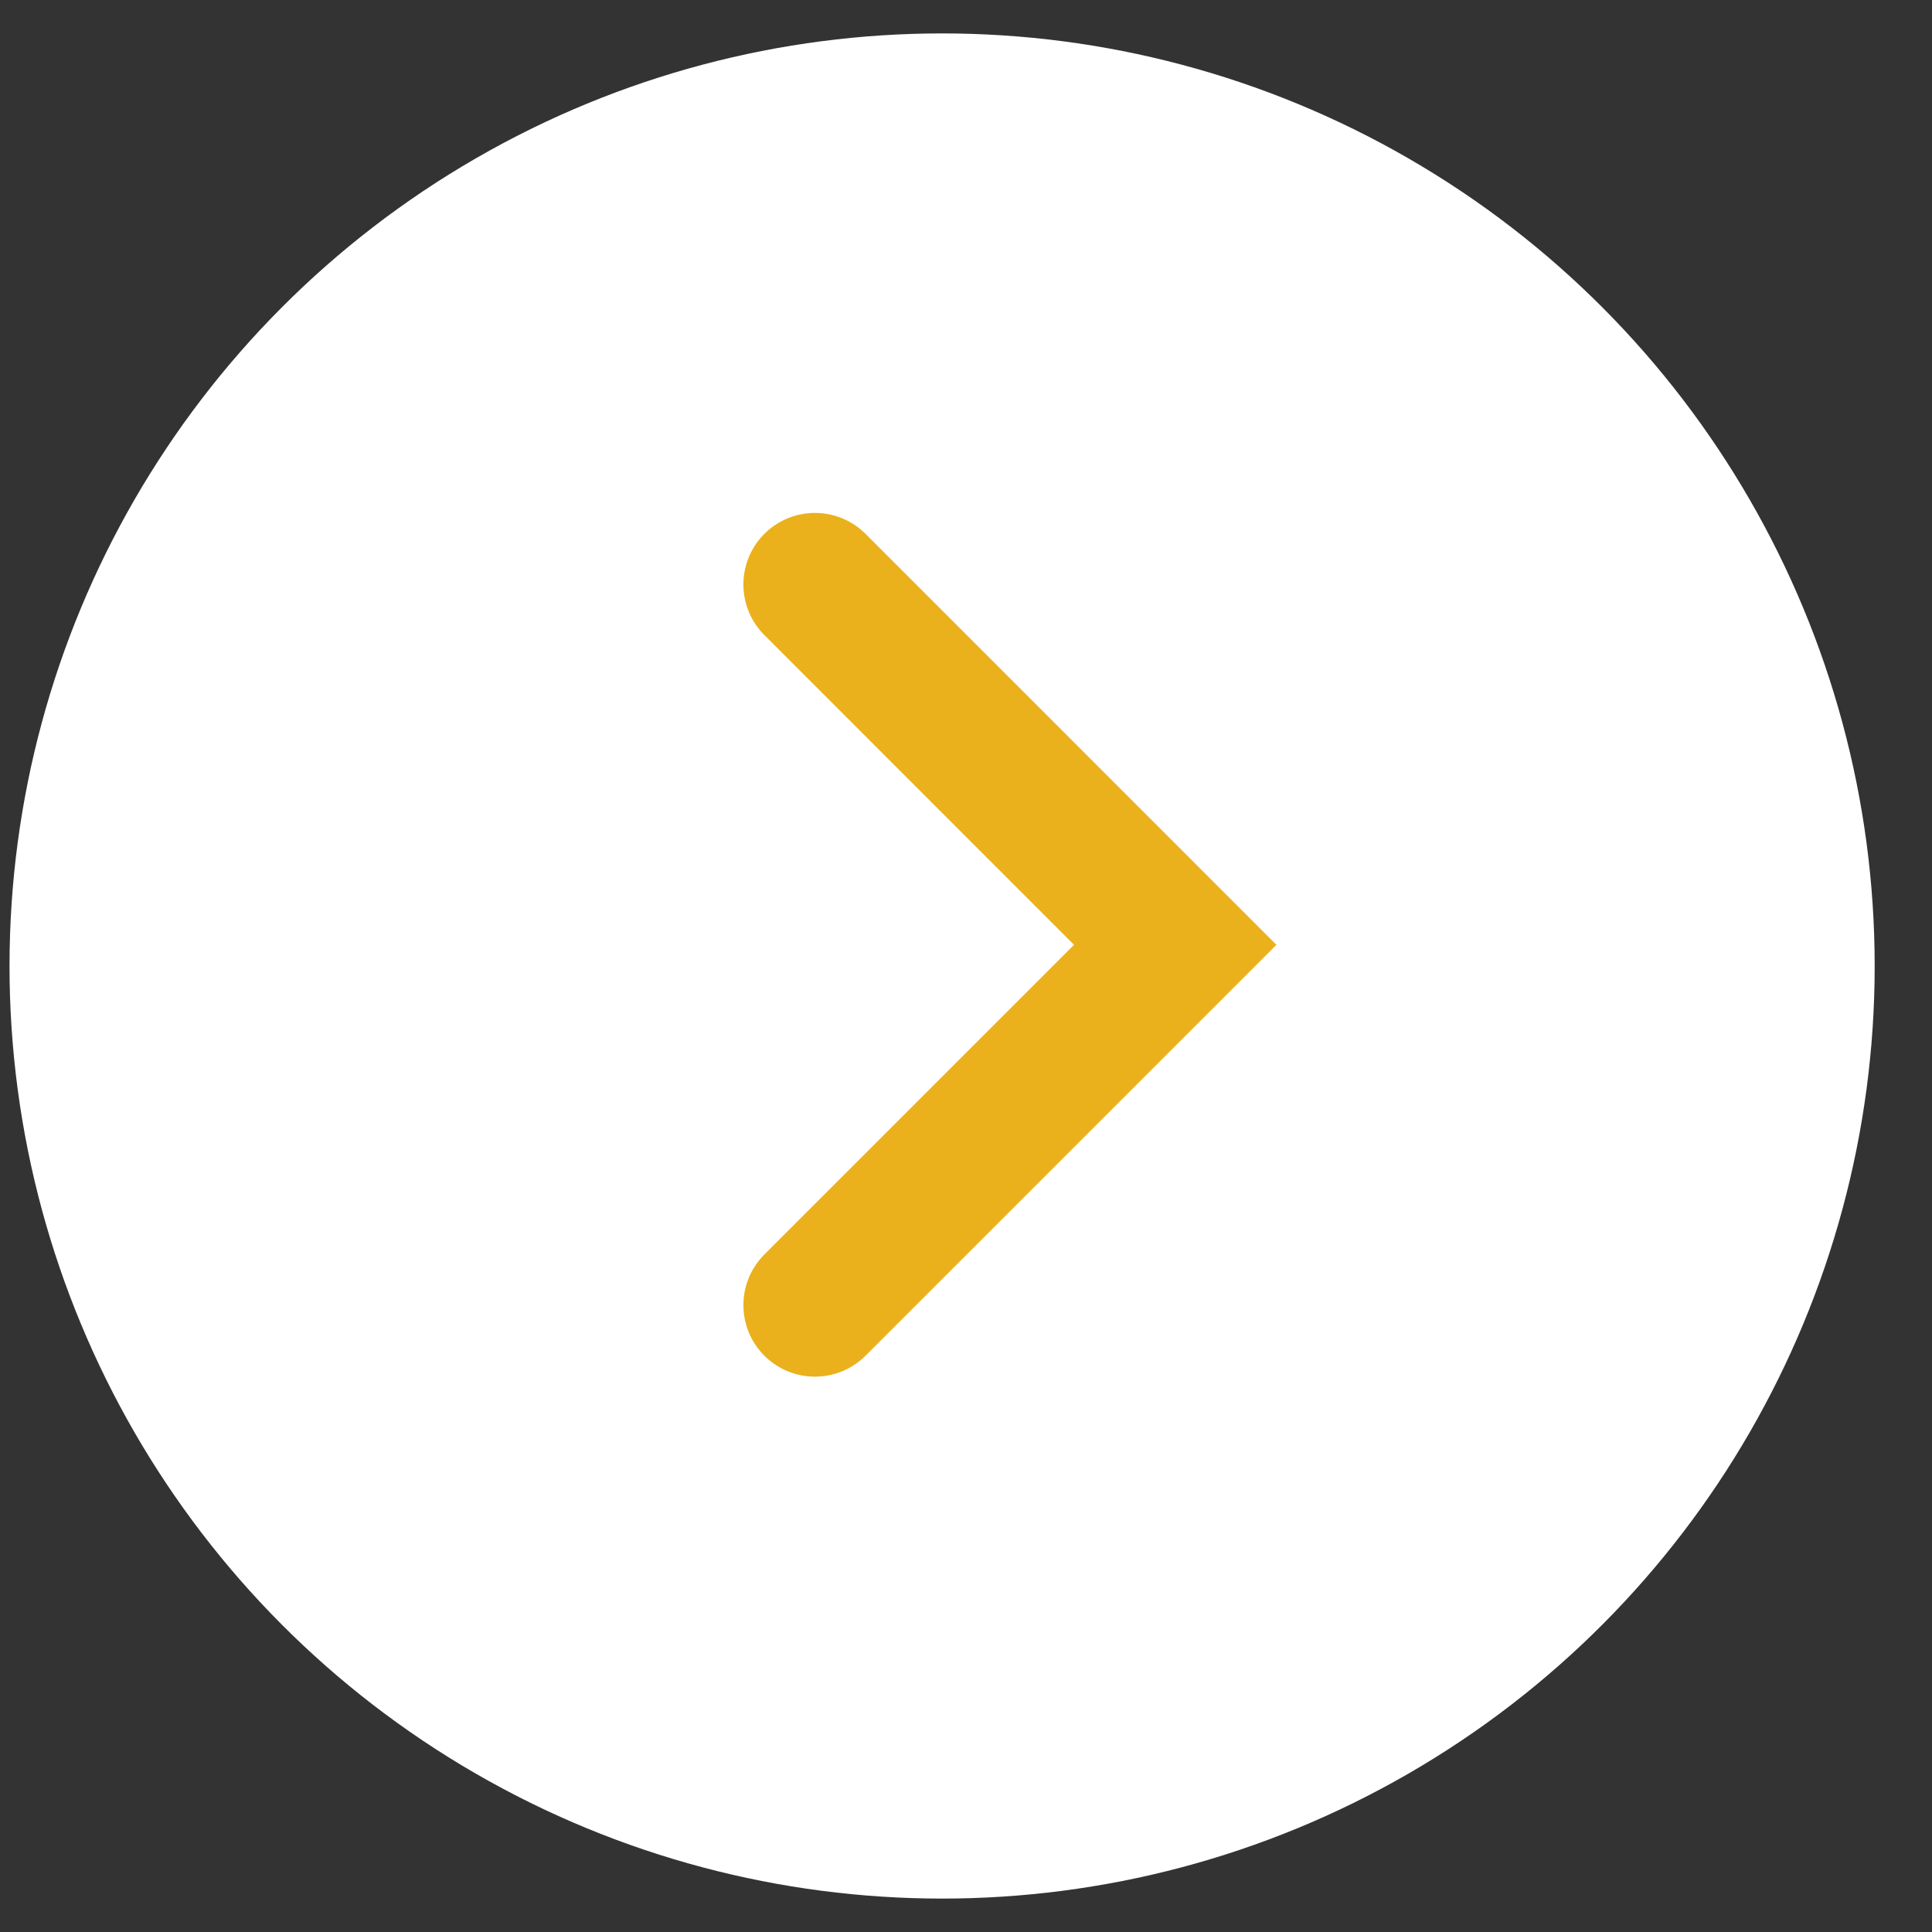
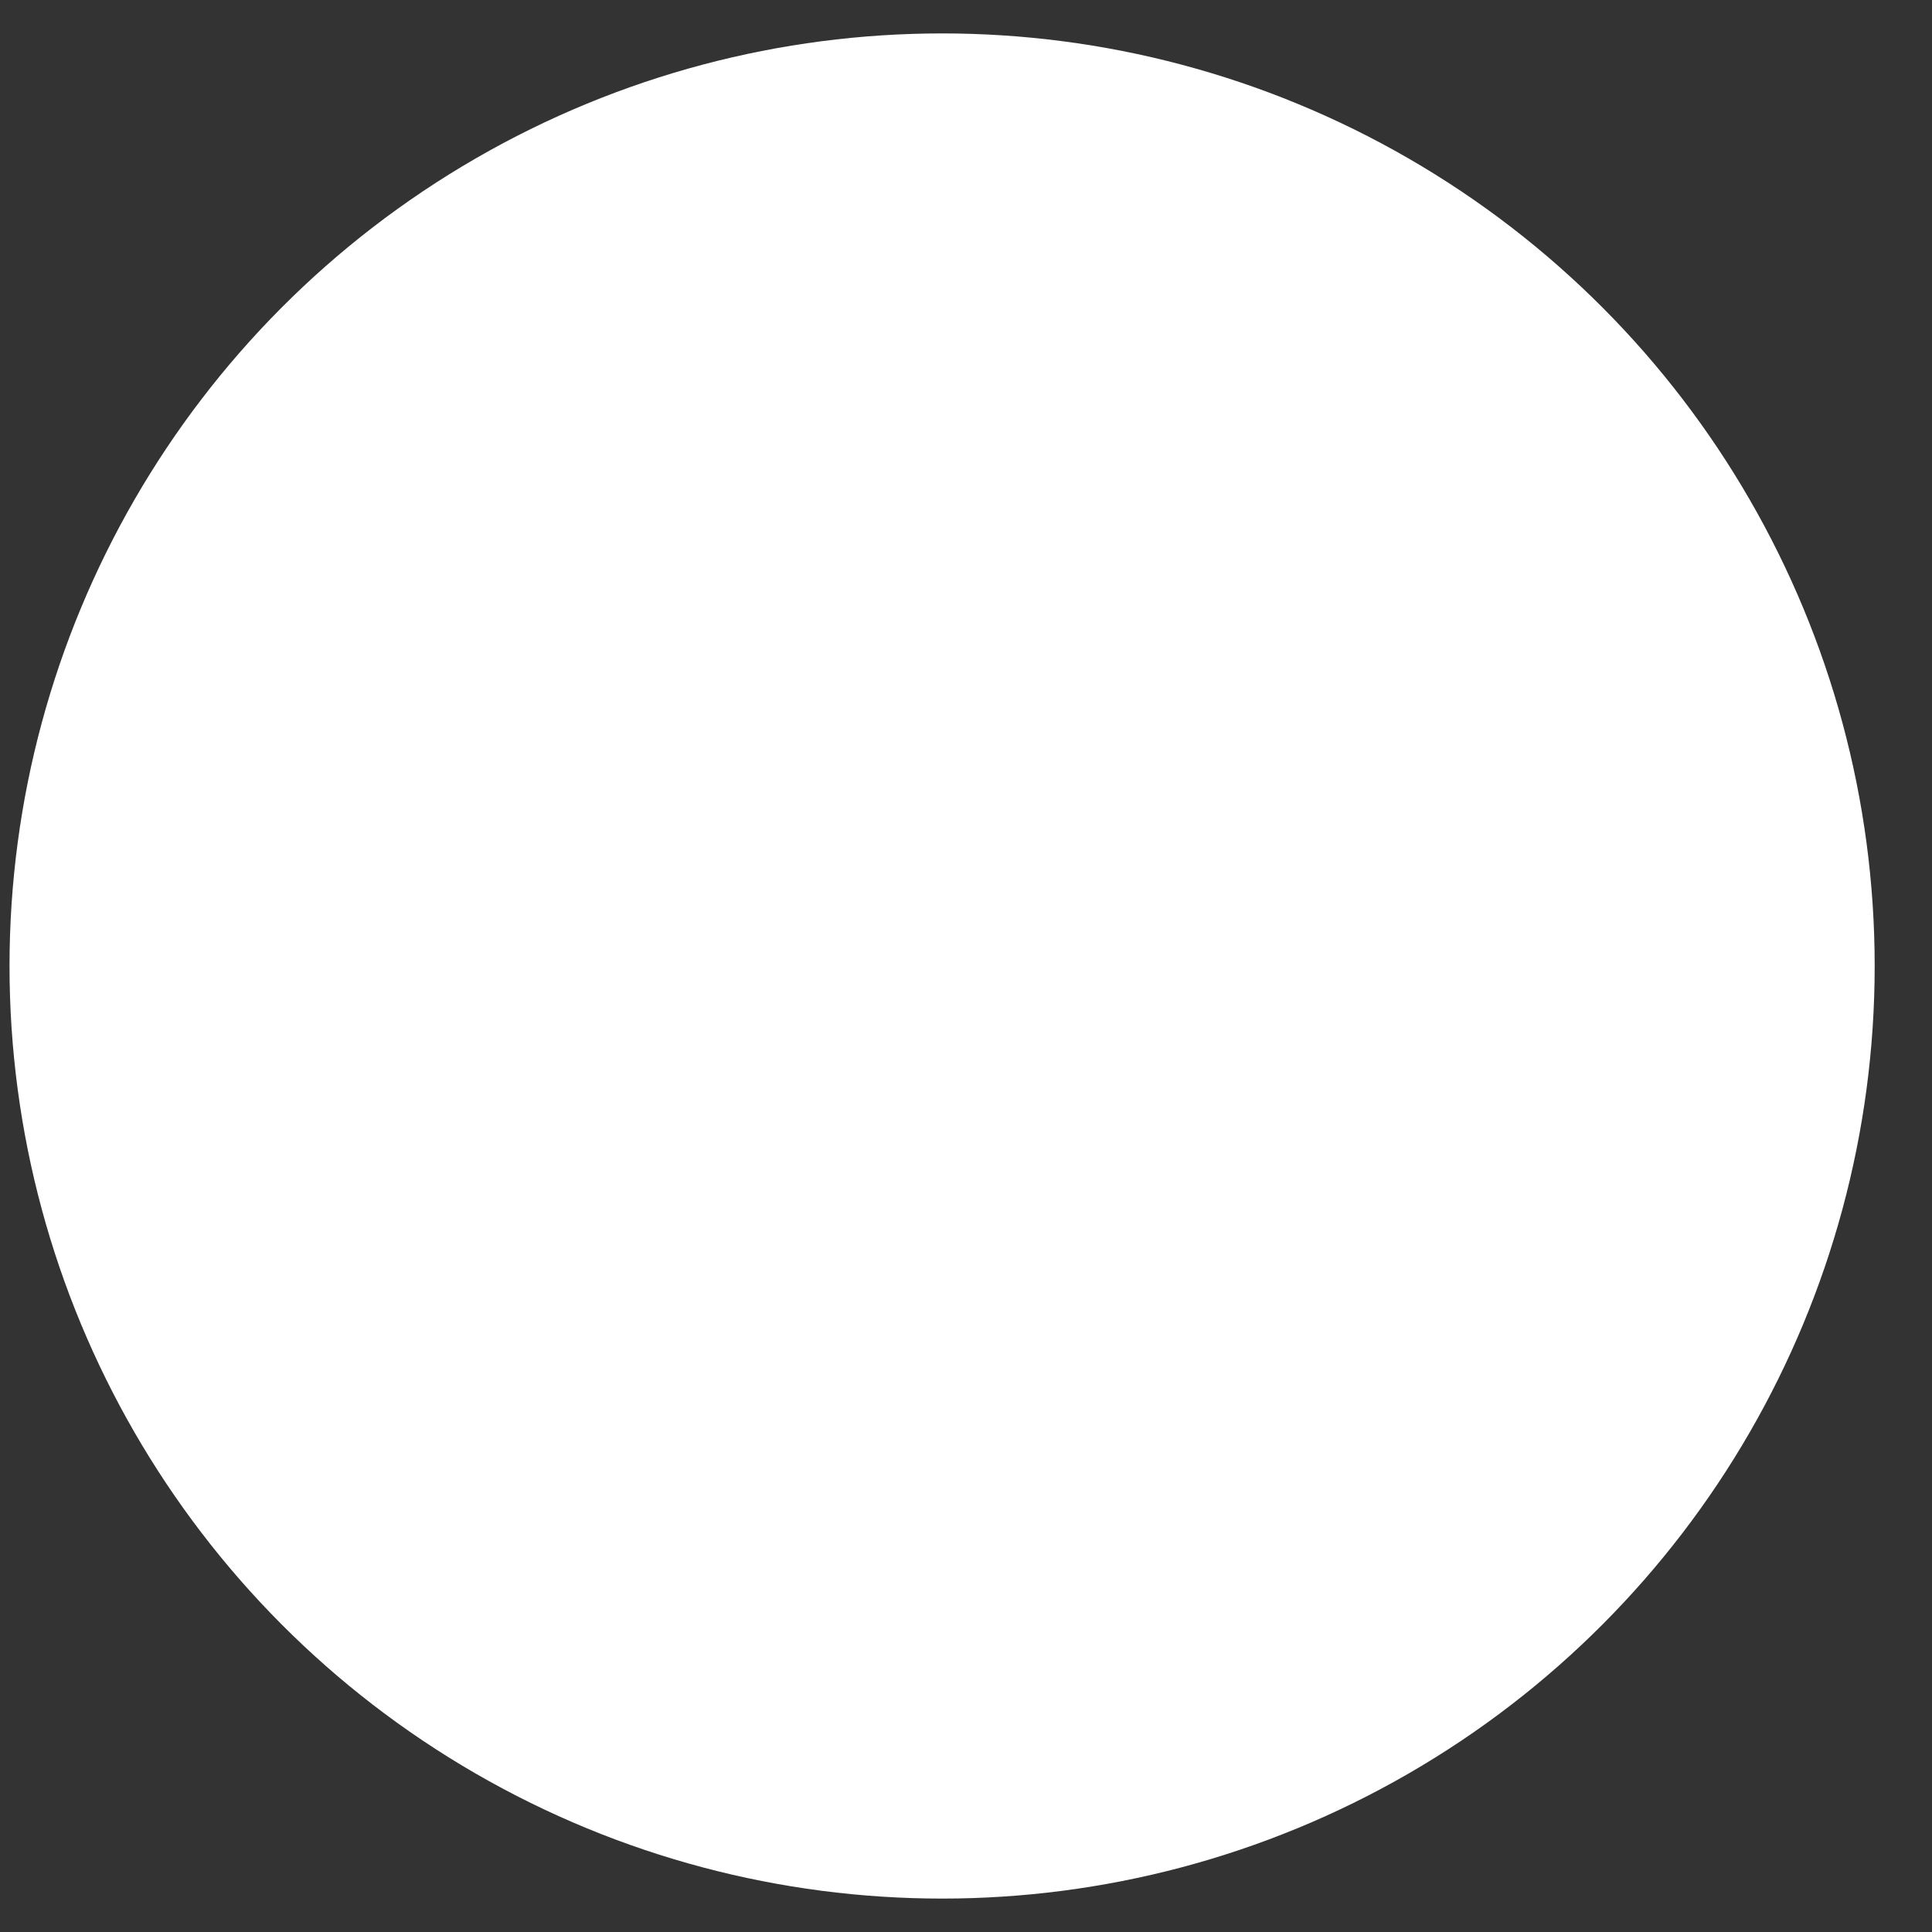
<svg xmlns="http://www.w3.org/2000/svg" width="27" height="27" viewBox="0 0 27 27" fill="none">
  <rect x="0" y="0" width="27" height="27" fill="#333333" stroke="none" />
  <circle cx="13.033" cy="13.033" r="13.033" transform="matrix(1 1.74846e-07 1.74846e-07 -1 0.133 26.533)" fill="white" />
-   <path d="M11.389 18.239L16.424 13.204L11.389 8.168" stroke="#EAB11C" stroke-width="2" stroke-linecap="round" />
</svg>